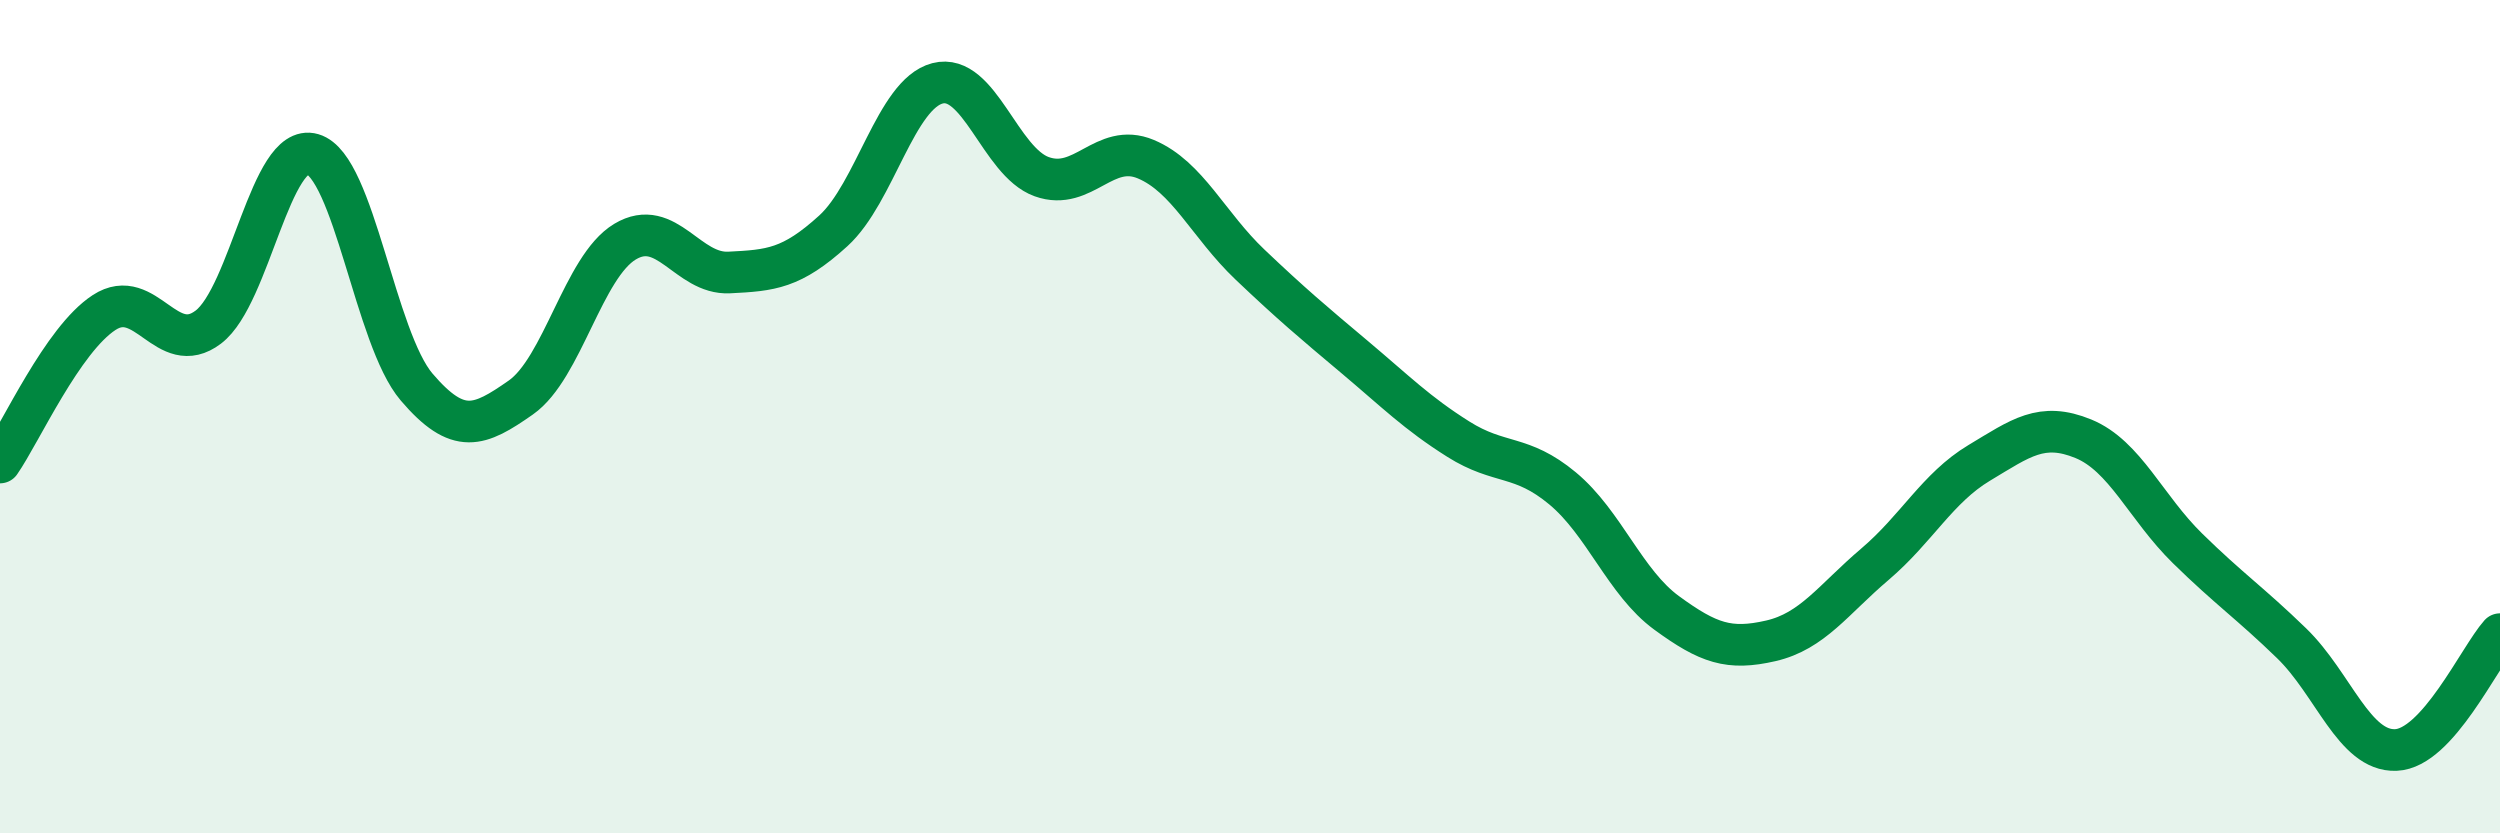
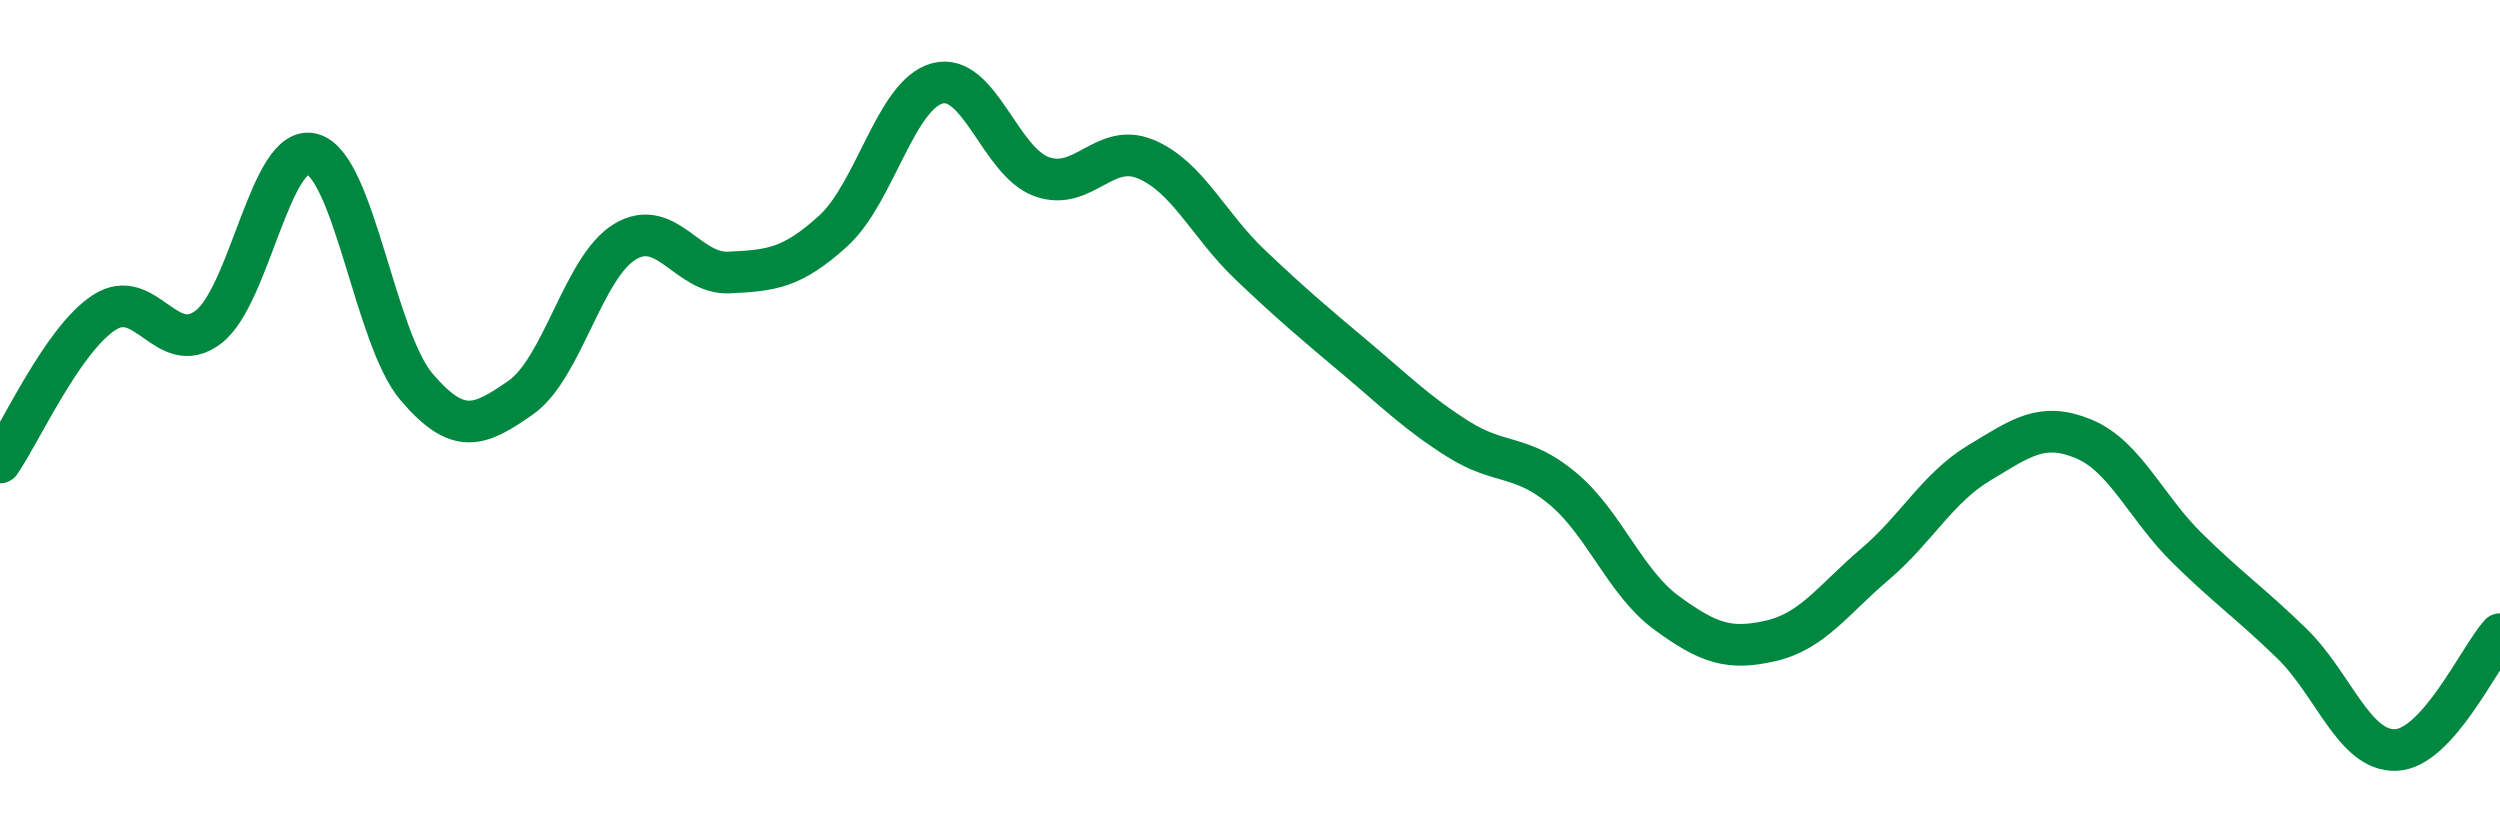
<svg xmlns="http://www.w3.org/2000/svg" width="60" height="20" viewBox="0 0 60 20">
-   <path d="M 0,11.1 C 0.5,10.38 1.5,8.15 2.5,7.5 C 3.5,6.85 4,8.61 5,7.85 C 6,7.09 6.5,3.41 7.5,3.7 C 8.5,3.99 9,8.12 10,9.29 C 11,10.46 11.5,10.24 12.5,9.54 C 13.5,8.84 14,6.4 15,5.8 C 16,5.2 16.5,6.59 17.5,6.54 C 18.5,6.49 19,6.45 20,5.54 C 21,4.63 21.5,2.26 22.5,2 C 23.5,1.74 24,3.88 25,4.24 C 26,4.6 26.5,3.4 27.5,3.82 C 28.5,4.24 29,5.4 30,6.35 C 31,7.3 31.5,7.72 32.5,8.56 C 33.5,9.4 34,9.91 35,10.54 C 36,11.17 36.5,10.89 37.5,11.72 C 38.5,12.55 39,13.98 40,14.71 C 41,15.44 41.5,15.61 42.5,15.38 C 43.5,15.15 44,14.39 45,13.54 C 46,12.69 46.5,11.71 47.5,11.11 C 48.5,10.51 49,10.12 50,10.53 C 51,10.94 51.5,12.18 52.5,13.16 C 53.5,14.14 54,14.47 55,15.44 C 56,16.41 56.5,18.04 57.5,18 C 58.5,17.96 59.5,15.78 60,15.22L60 20L0 20Z" fill="#008740" opacity="0.1" stroke-linecap="round" stroke-linejoin="round" />
  <path d="M 0,11.1 C 0.5,10.38 1.5,8.15 2.5,7.5 C 3.5,6.85 4,8.61 5,7.85 C 6,7.09 6.5,3.41 7.5,3.7 C 8.5,3.99 9,8.12 10,9.29 C 11,10.46 11.5,10.24 12.5,9.54 C 13.5,8.84 14,6.4 15,5.8 C 16,5.2 16.5,6.59 17.5,6.54 C 18.5,6.49 19,6.45 20,5.54 C 21,4.63 21.5,2.26 22.5,2 C 23.5,1.74 24,3.88 25,4.24 C 26,4.6 26.5,3.4 27.5,3.82 C 28.5,4.24 29,5.4 30,6.35 C 31,7.3 31.5,7.72 32.5,8.56 C 33.5,9.4 34,9.91 35,10.54 C 36,11.17 36.5,10.89 37.5,11.72 C 38.5,12.55 39,13.98 40,14.71 C 41,15.44 41.5,15.61 42.5,15.38 C 43.5,15.15 44,14.39 45,13.54 C 46,12.69 46.5,11.71 47.5,11.11 C 48.5,10.51 49,10.12 50,10.53 C 51,10.94 51.5,12.18 52.5,13.16 C 53.5,14.14 54,14.47 55,15.44 C 56,16.41 56.5,18.04 57.5,18 C 58.5,17.96 59.5,15.78 60,15.22" stroke="#008740" stroke-width="1" fill="none" stroke-linecap="round" stroke-linejoin="round" />
</svg>